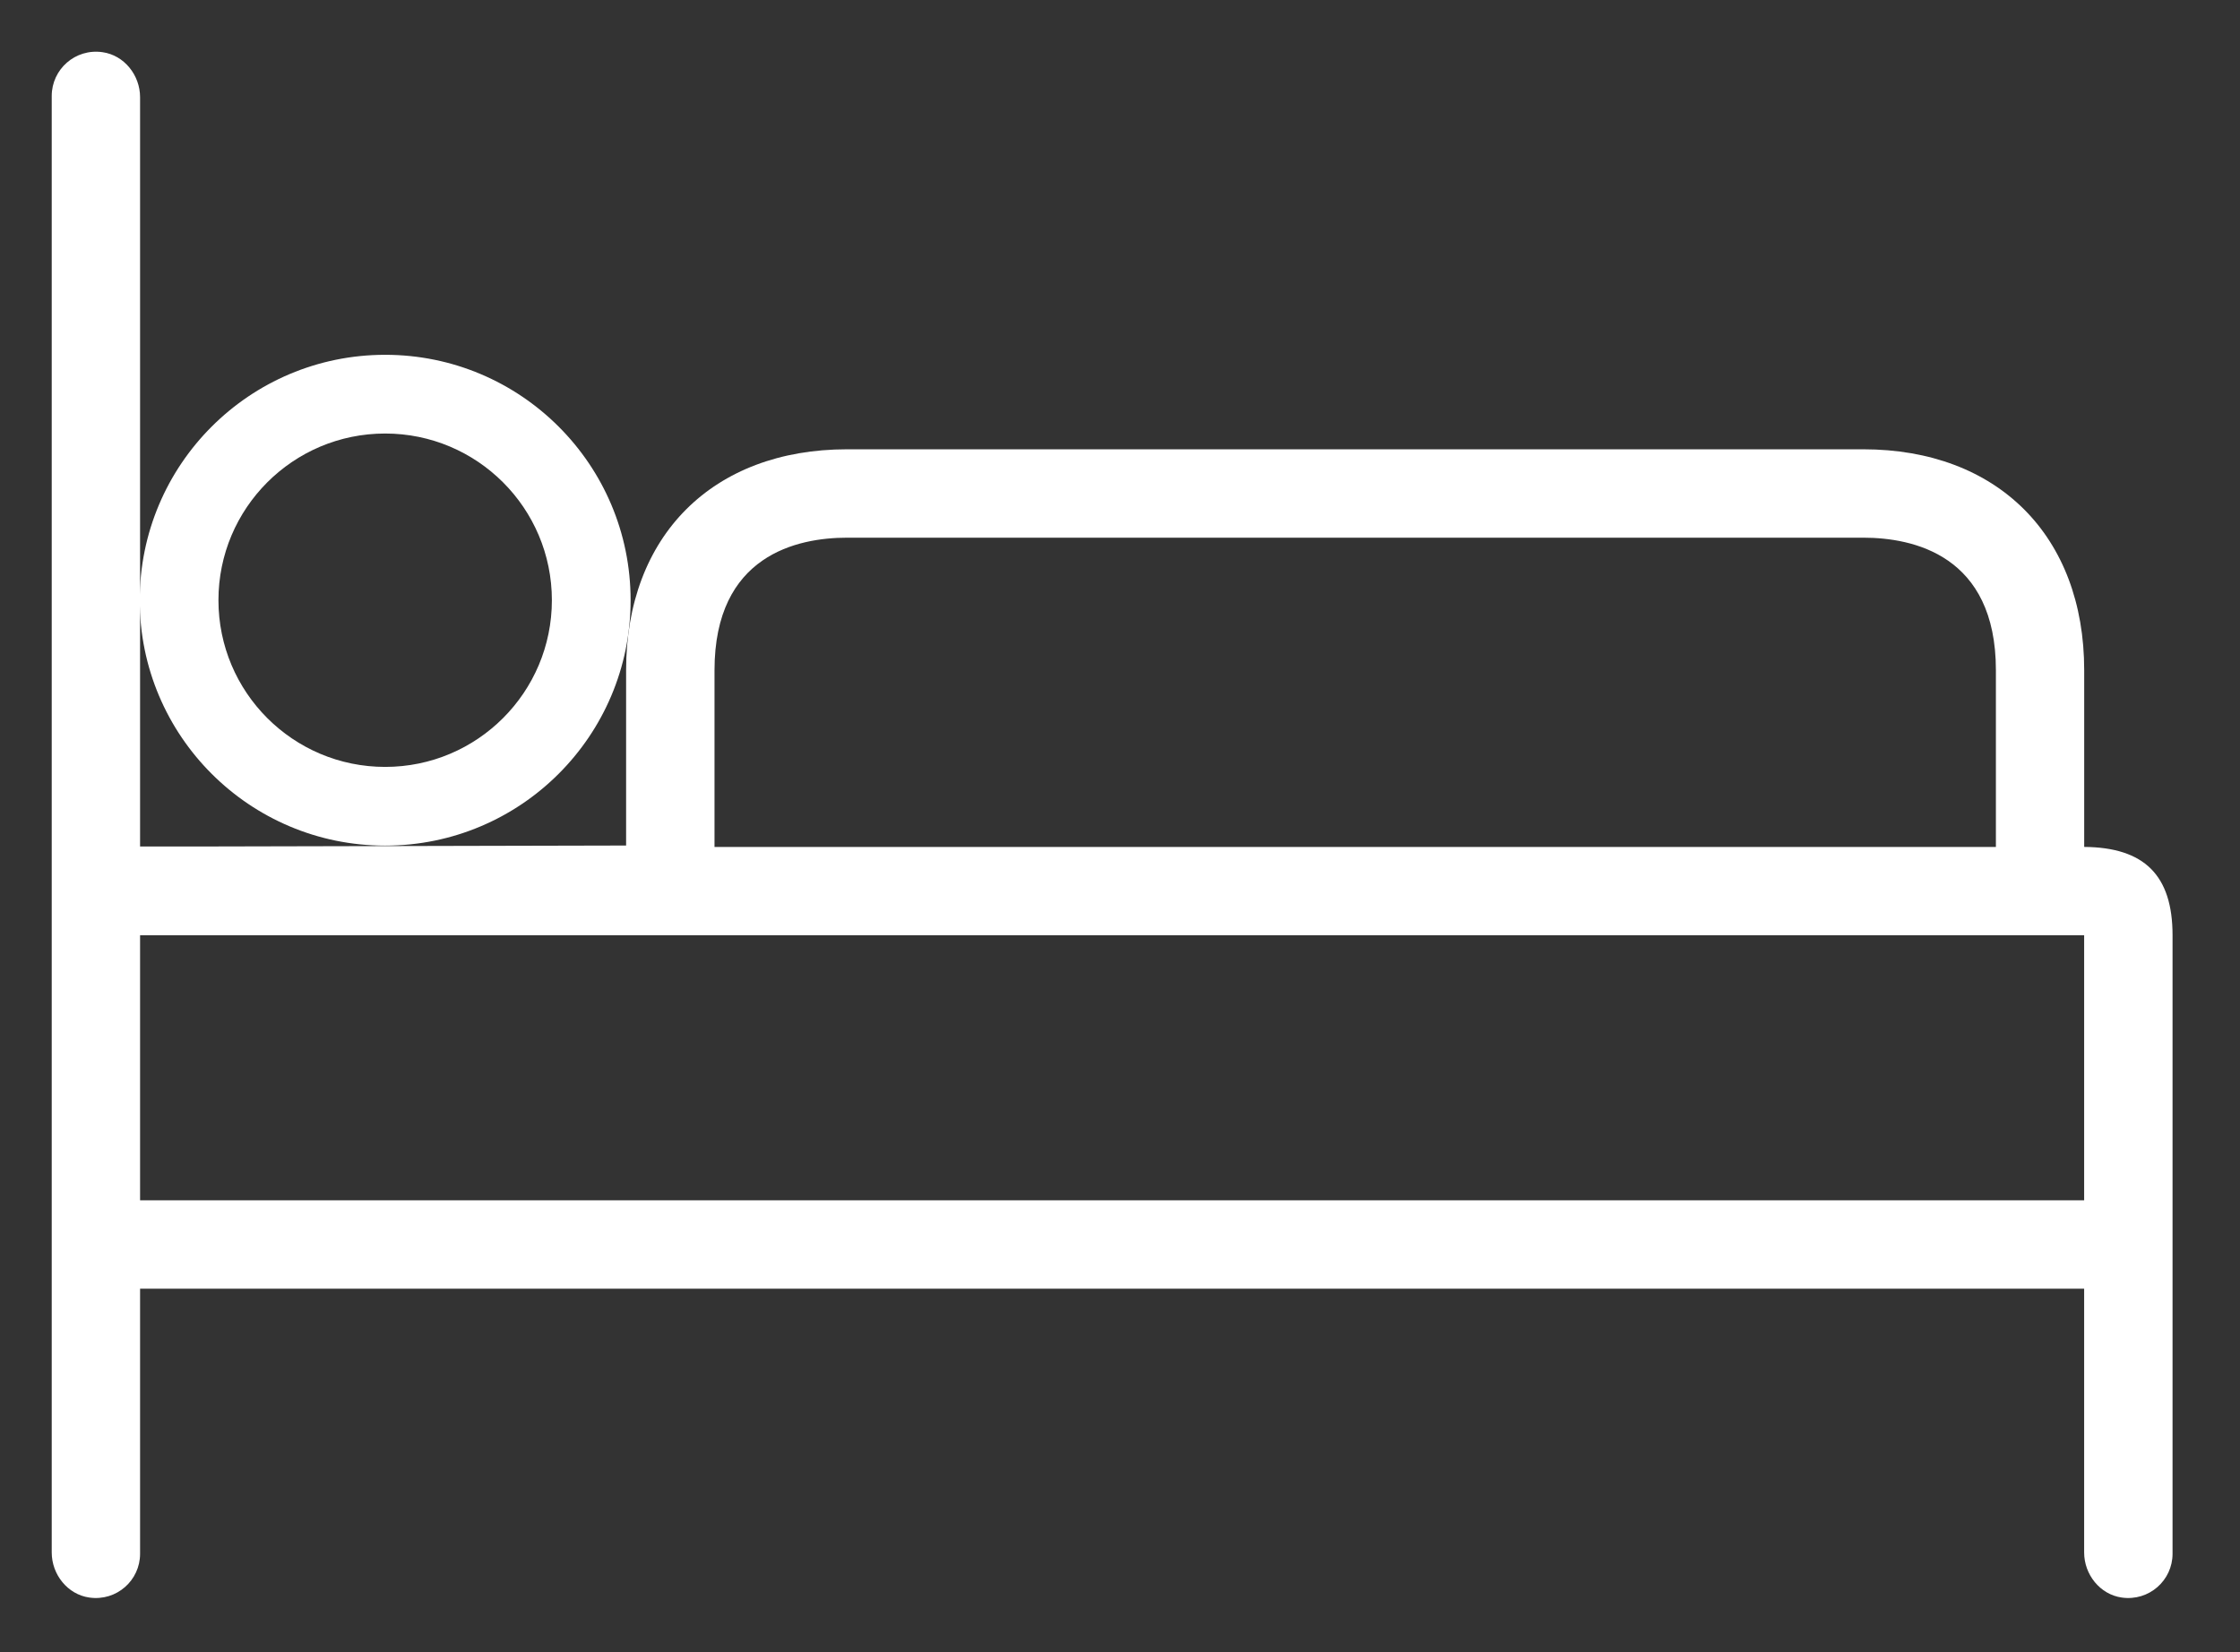
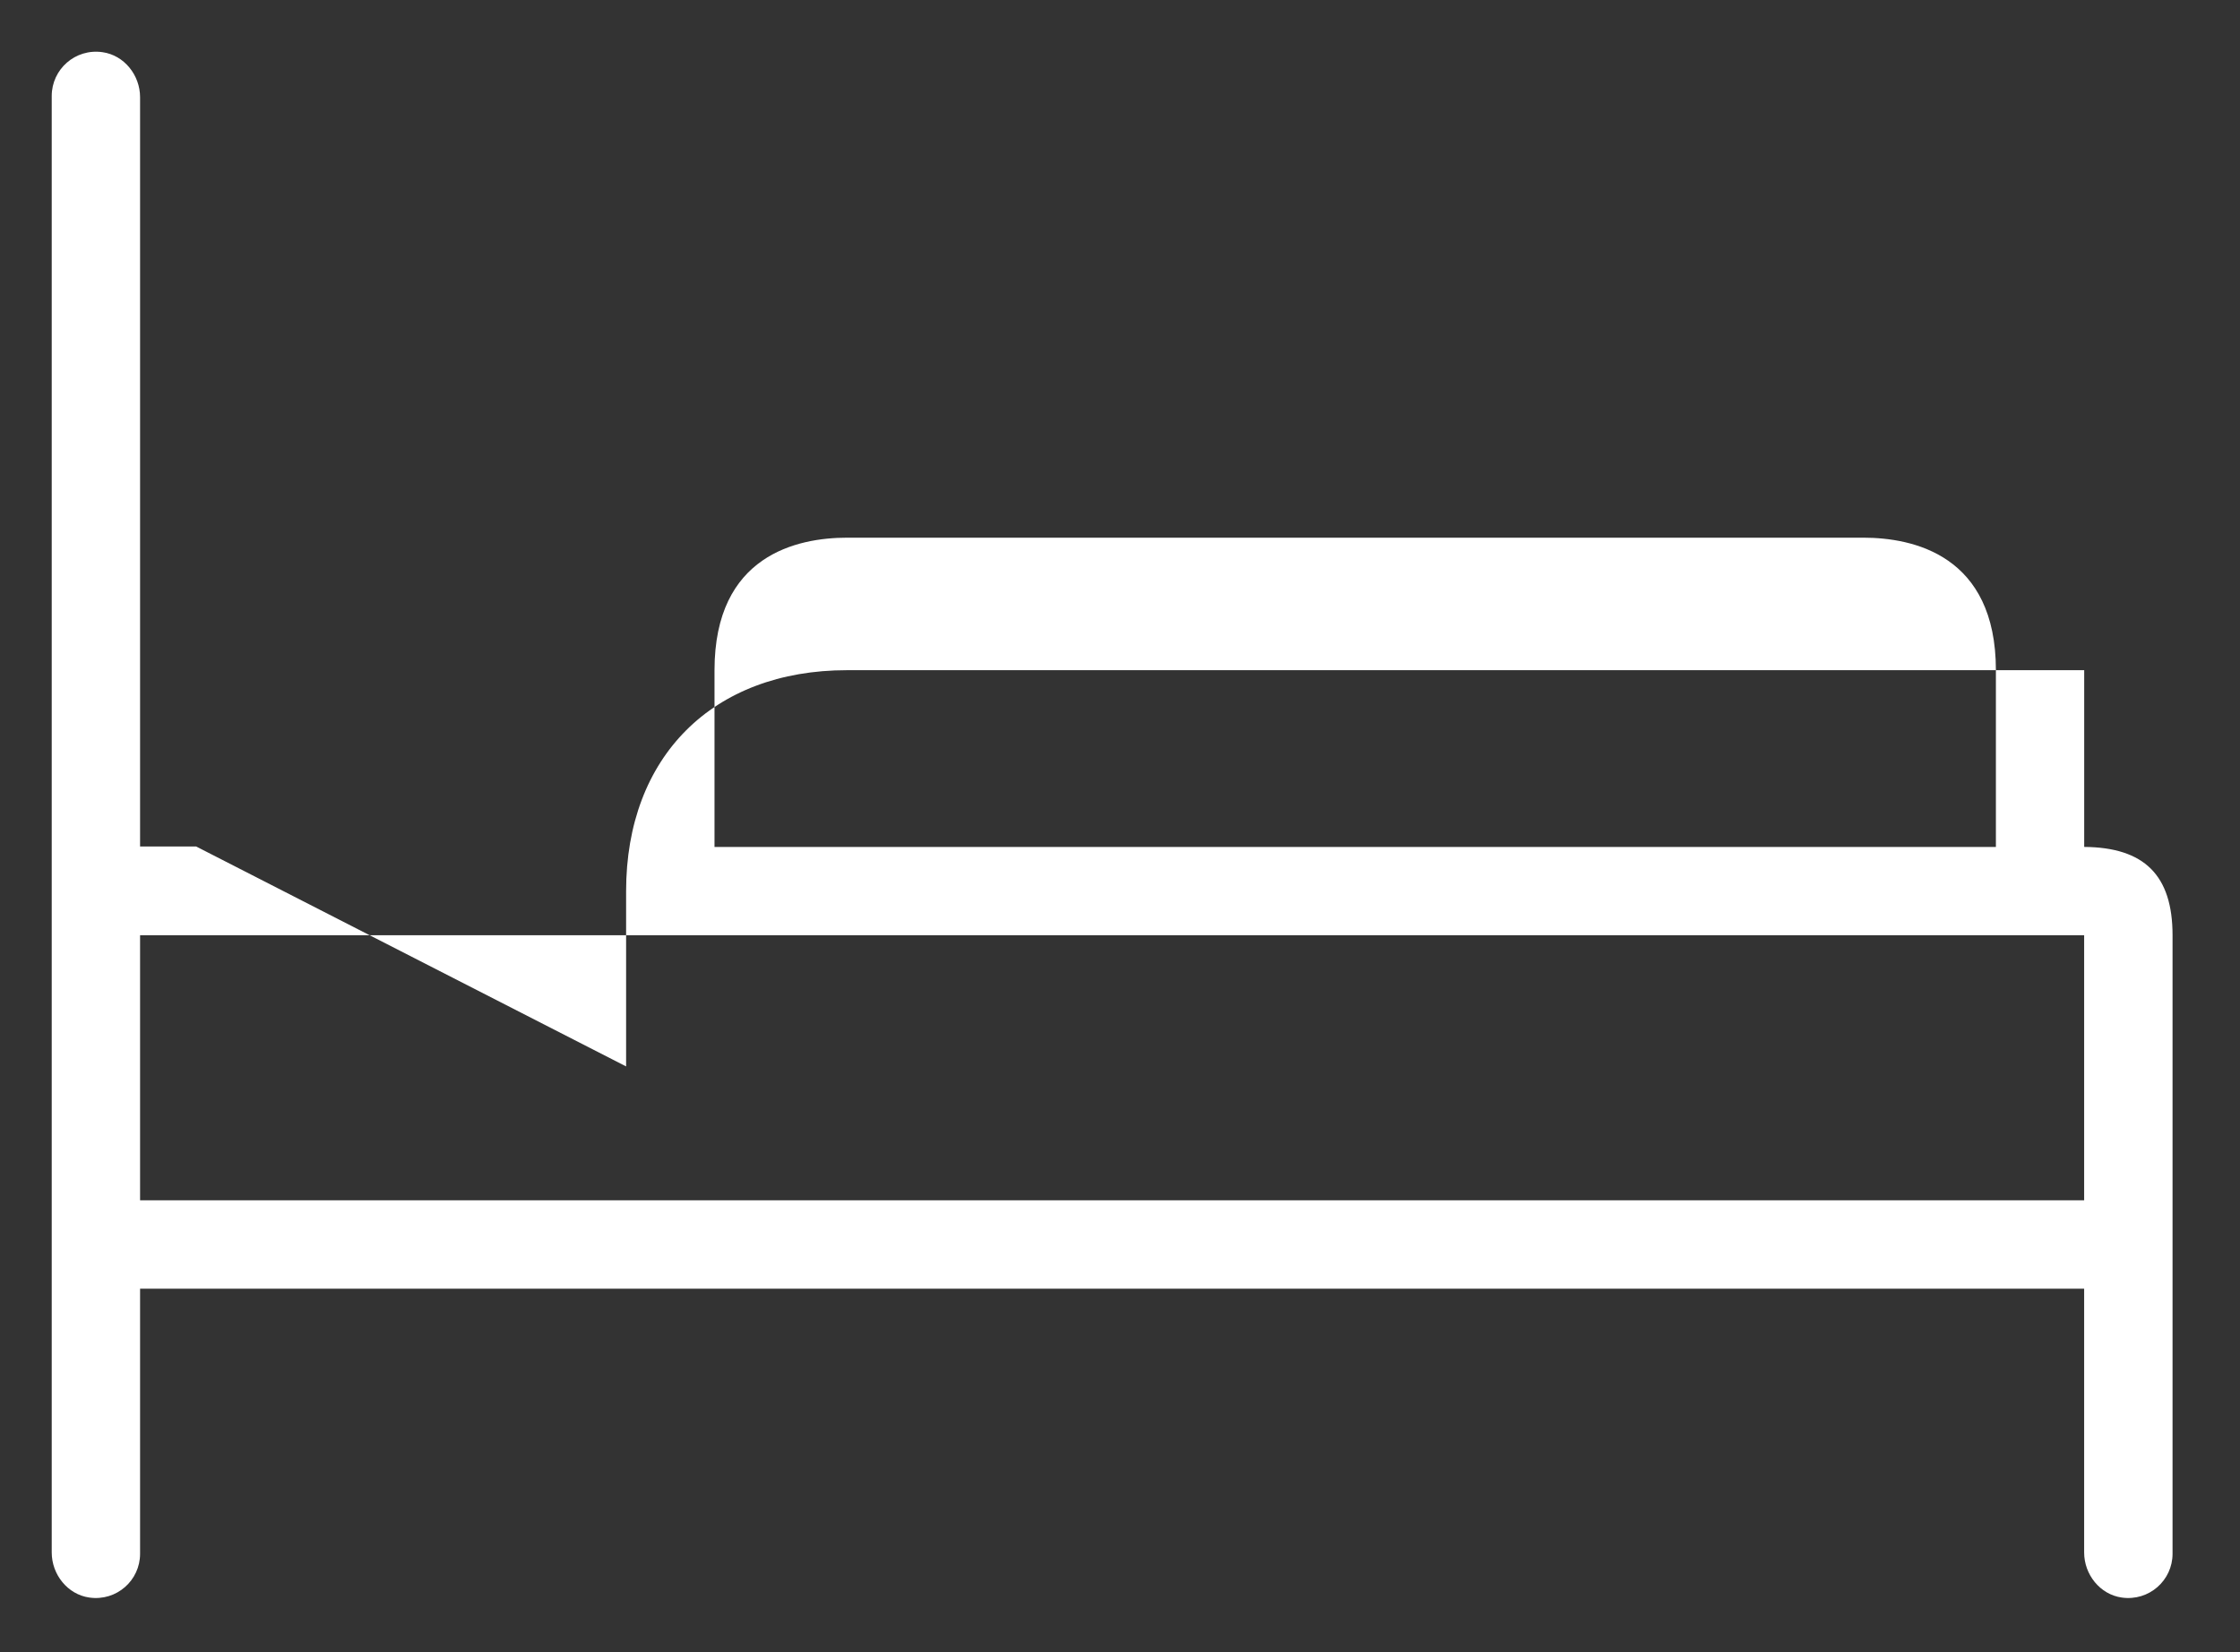
<svg xmlns="http://www.w3.org/2000/svg" version="1.1" x="0px" y="0px" width="43.304px" height="31.943px" viewBox="0 0 43.304 31.943" enable-background="new 0 0 43.304 31.943" xml:space="preserve">
  <rect x="0" y="0" width="43.304" height="31.943" fill="#333333" stroke="none" />
  <g>
-     <path fill="#FFFFFF" d="M3.793,16.367H2.708V1.88c0-0.427-0.307-0.812-0.726-0.871C1.453,0.933,1,1.342,1,1.855v28.162   c0,0.427,0.308,0.812,0.726,0.871c0.53,0.076,0.982-0.333,0.982-0.846v-5.125h37.583v5.1c0,0.427,0.308,0.812,0.726,0.871   C41.547,30.964,42,30.555,42,30.042V18.083c0-1.161-0.547-1.699-1.708-1.708v-3.417c0-2.597-1.675-4.271-4.271-4.271H16.375   c-2.597,0-4.271,1.674-4.271,4.271v3.39L3.793,16.367z M13.813,12.959c0-2.229,1.605-2.563,2.563-2.563h19.646   c0.957,0,2.563,0.333,2.563,2.563v3.417H13.813V12.959z M2.708,23.208v-5.125h37.583v5.125H2.708z" />
-     <path fill="#FFFFFF" d="M7.446,6.86c-2.62,0-4.745,2.124-4.745,4.745s2.125,4.745,4.745,4.745s4.745-2.124,4.745-4.745   S10.066,6.86,7.446,6.86z M7.446,14.828c-1.78,0-3.223-1.443-3.223-3.223s1.443-3.223,3.223-3.223s3.223,1.443,3.223,3.223   S9.227,14.828,7.446,14.828z" />
+     <path fill="#FFFFFF" d="M3.793,16.367H2.708V1.88c0-0.427-0.307-0.812-0.726-0.871C1.453,0.933,1,1.342,1,1.855v28.162   c0,0.427,0.308,0.812,0.726,0.871c0.53,0.076,0.982-0.333,0.982-0.846v-5.125h37.583v5.1c0,0.427,0.308,0.812,0.726,0.871   C41.547,30.964,42,30.555,42,30.042V18.083c0-1.161-0.547-1.699-1.708-1.708v-3.417H16.375   c-2.597,0-4.271,1.674-4.271,4.271v3.39L3.793,16.367z M13.813,12.959c0-2.229,1.605-2.563,2.563-2.563h19.646   c0.957,0,2.563,0.333,2.563,2.563v3.417H13.813V12.959z M2.708,23.208v-5.125h37.583v5.125H2.708z" />
  </g>
</svg>